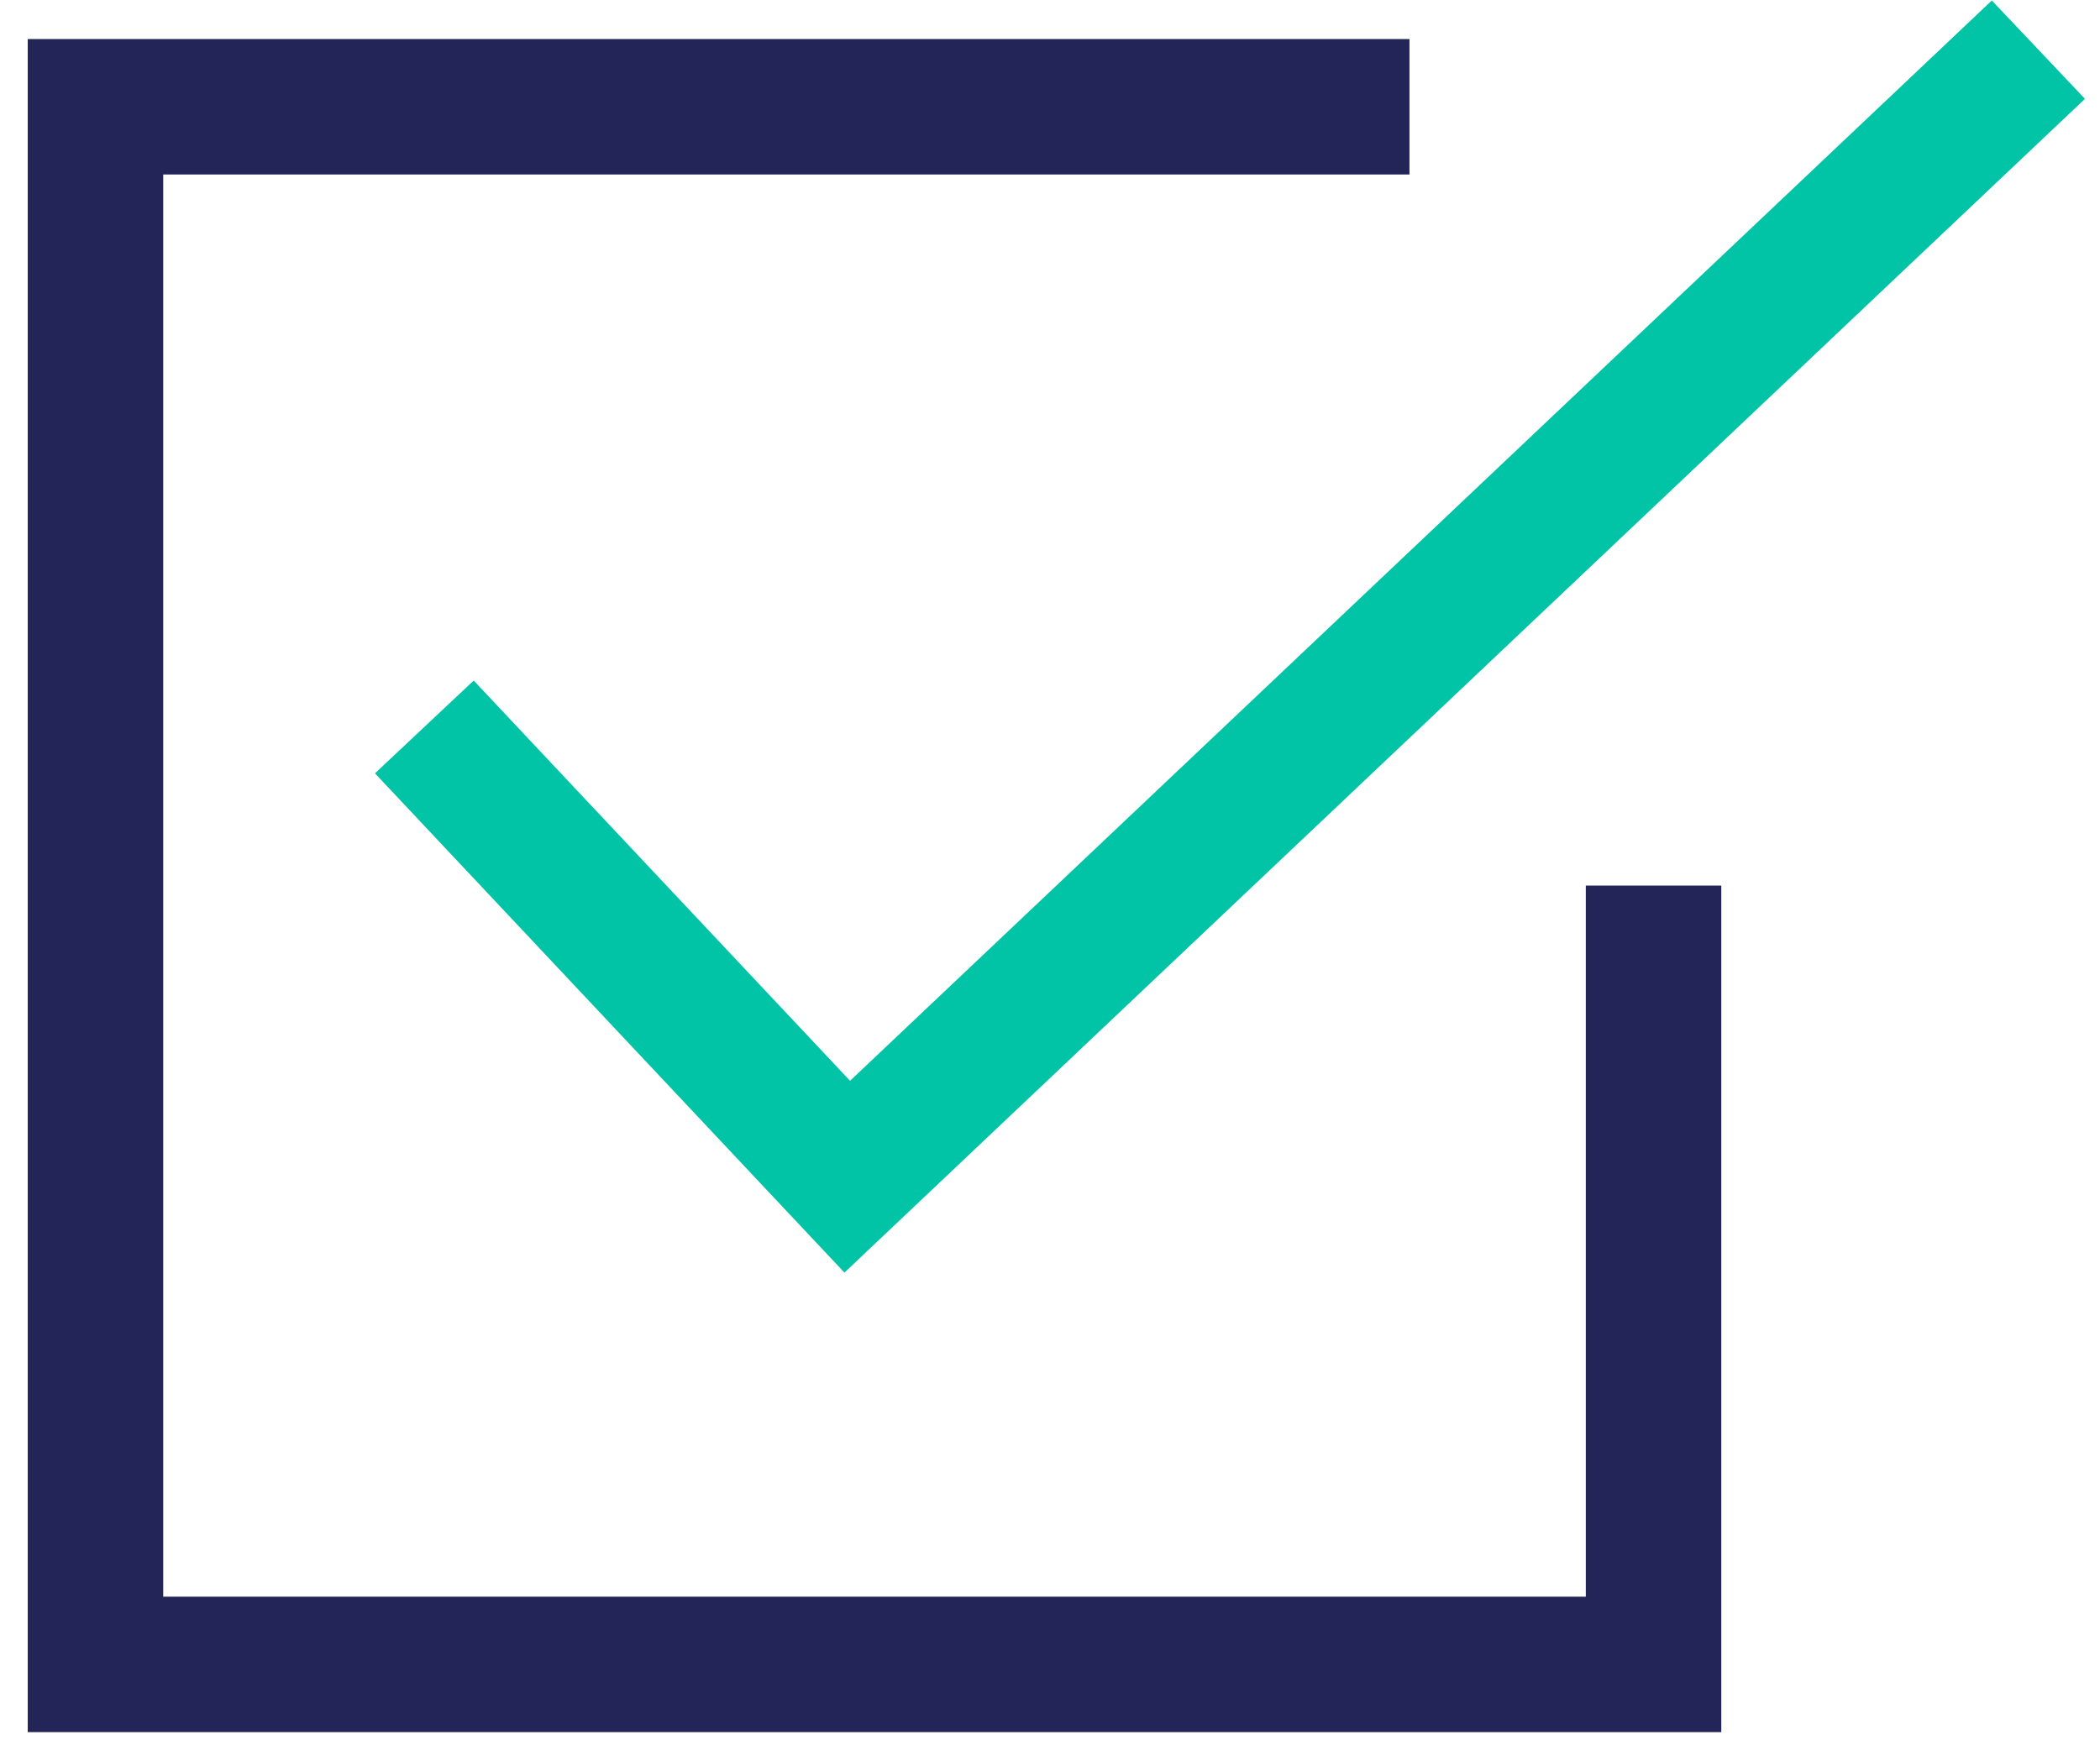
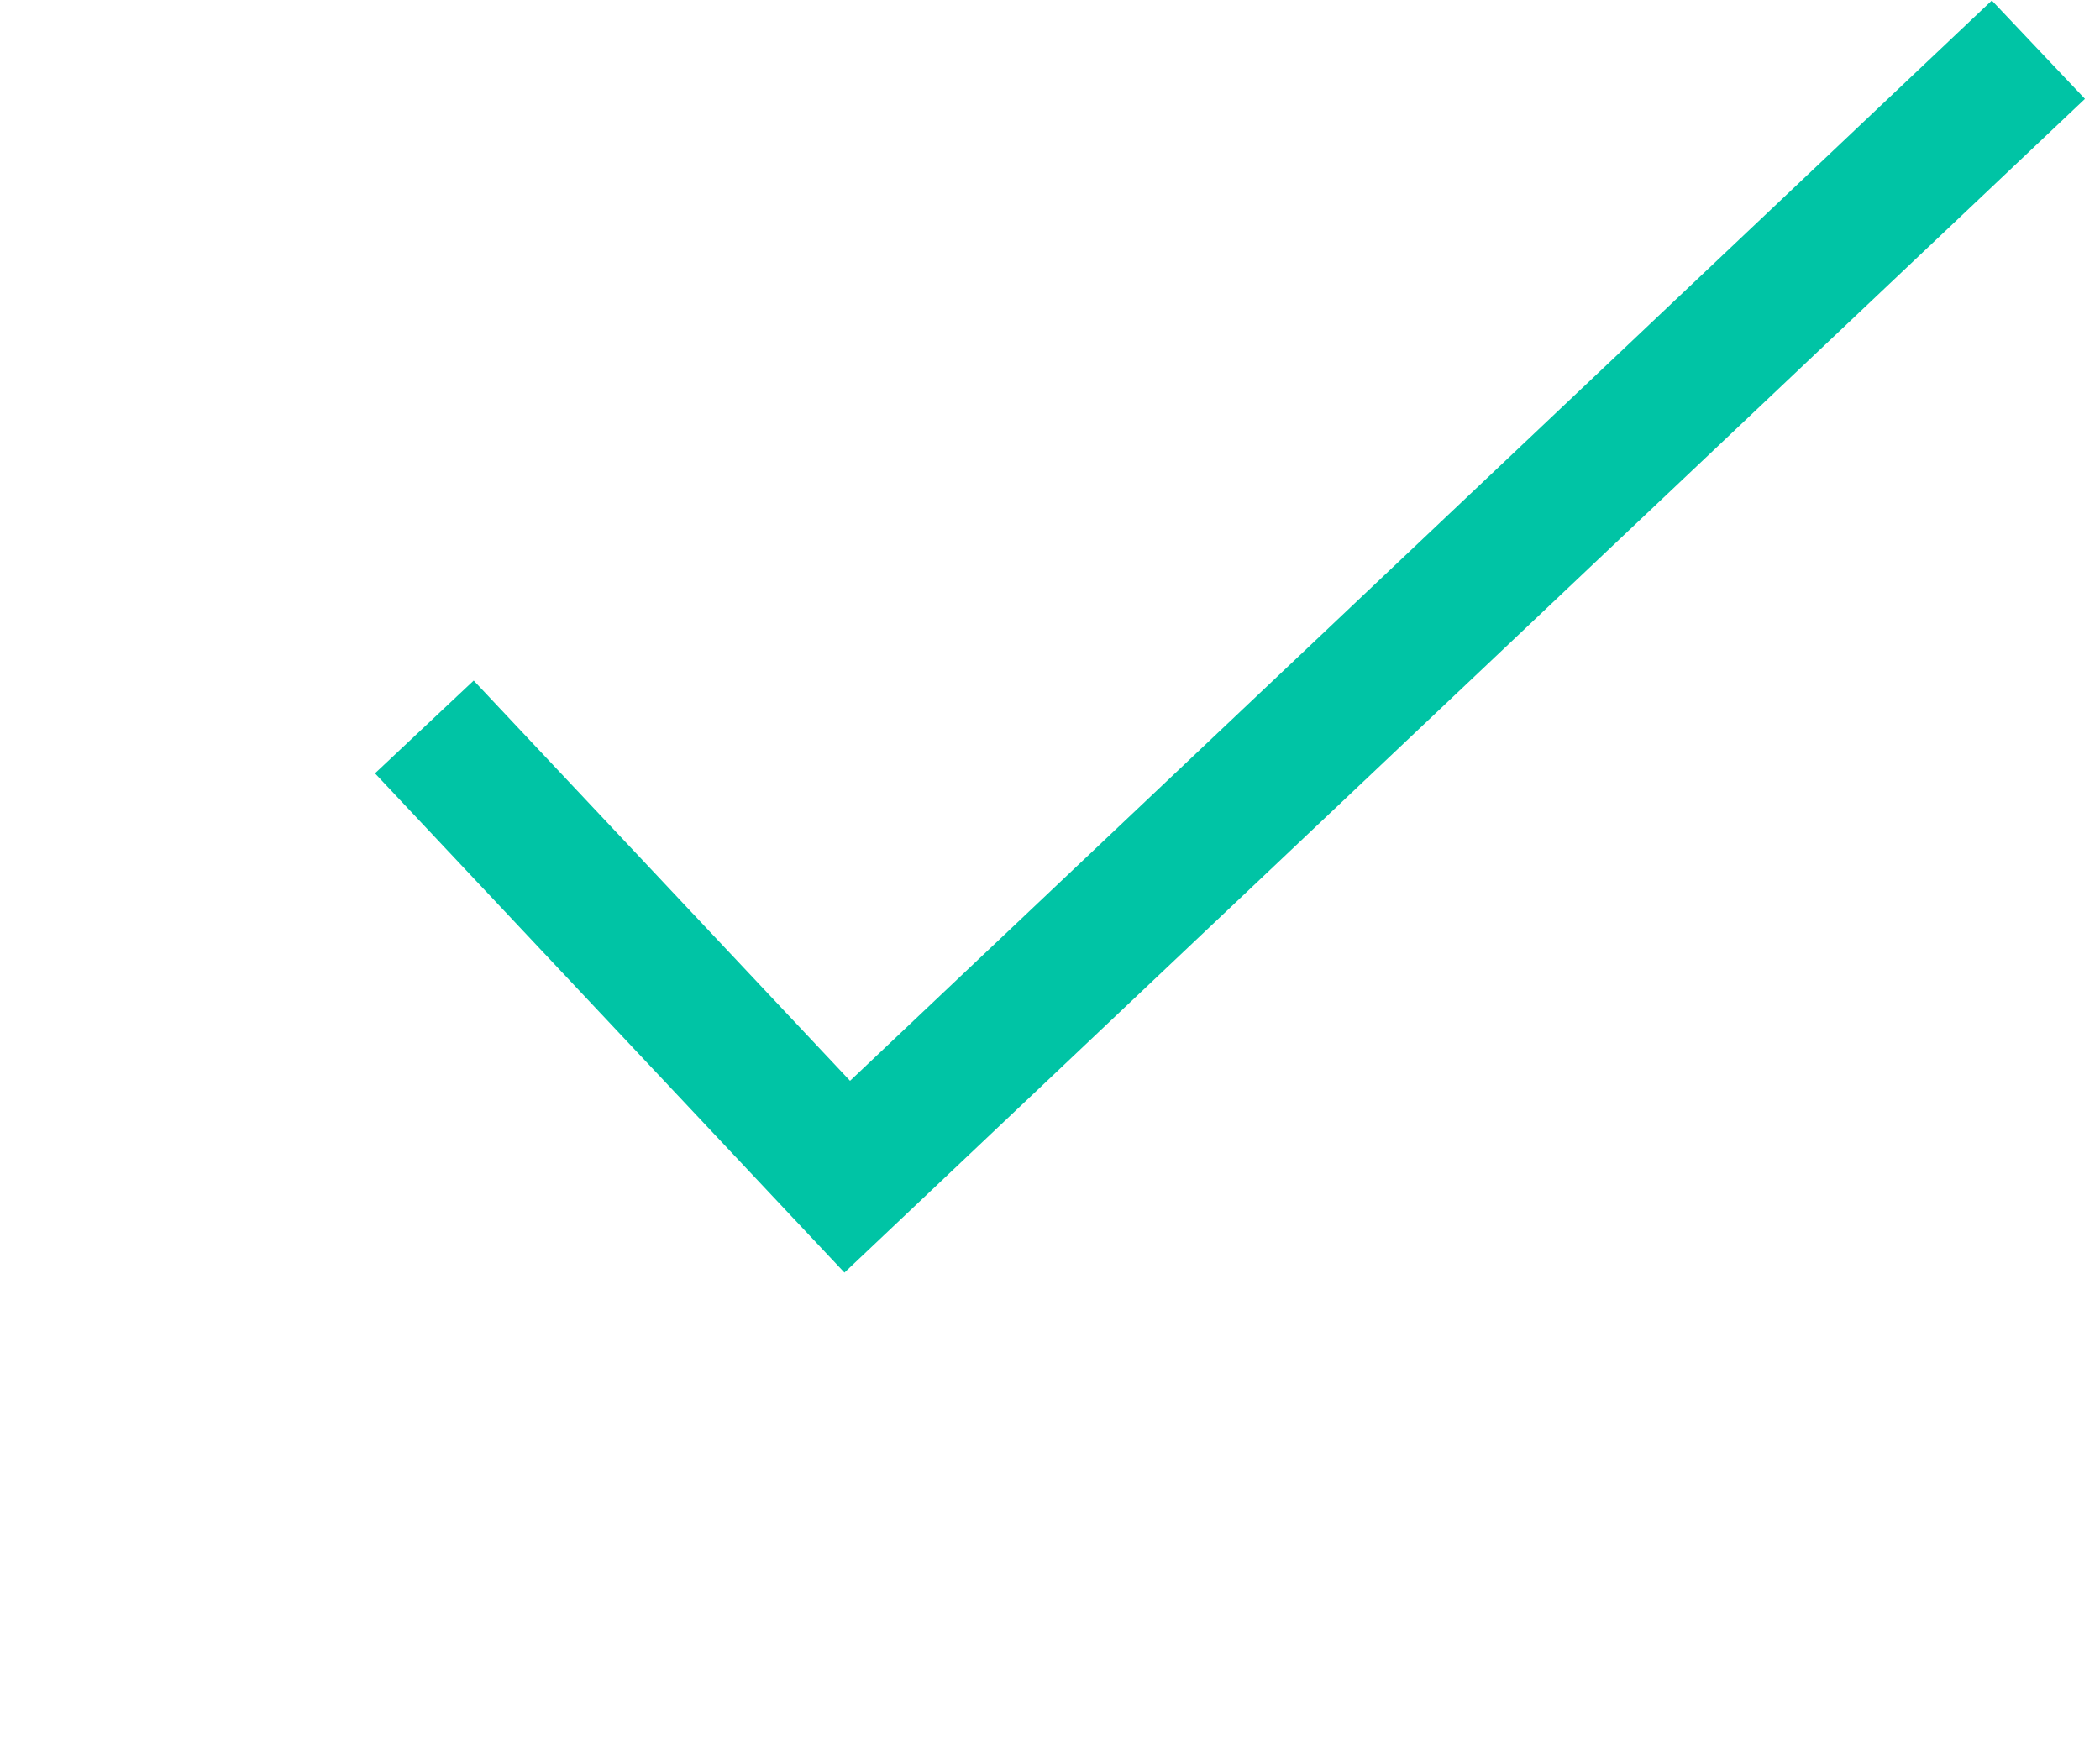
<svg xmlns="http://www.w3.org/2000/svg" width="62px" height="52px" viewBox="0 0 62 52" version="1.1">
  <title>Check Copy 2</title>
  <g id="Design-APP-2025" stroke="none" stroke-width="1" fill="none" fill-rule="evenodd">
    <g id="Novapec-2025---Le-calendrier" transform="translate(-627, -944)" stroke-width="4">
      <g id="Group-7" transform="translate(369, 515)">
        <g id="Group-10" transform="translate(0, 386)">
          <g id="Check-Copy-2" transform="translate(260.819, 44.467)">
-             <polyline id="Stroke-1" stroke="#232558" points="46 24.686 46 47.686 0 47.686 0 1.686 25.181 1.686 38.794 1.686" />
            <polyline id="Stroke-3" stroke="#00C4A5" points="9.709 20.001 22.195 33.283 57.362 0" />
          </g>
        </g>
      </g>
    </g>
  </g>
</svg>